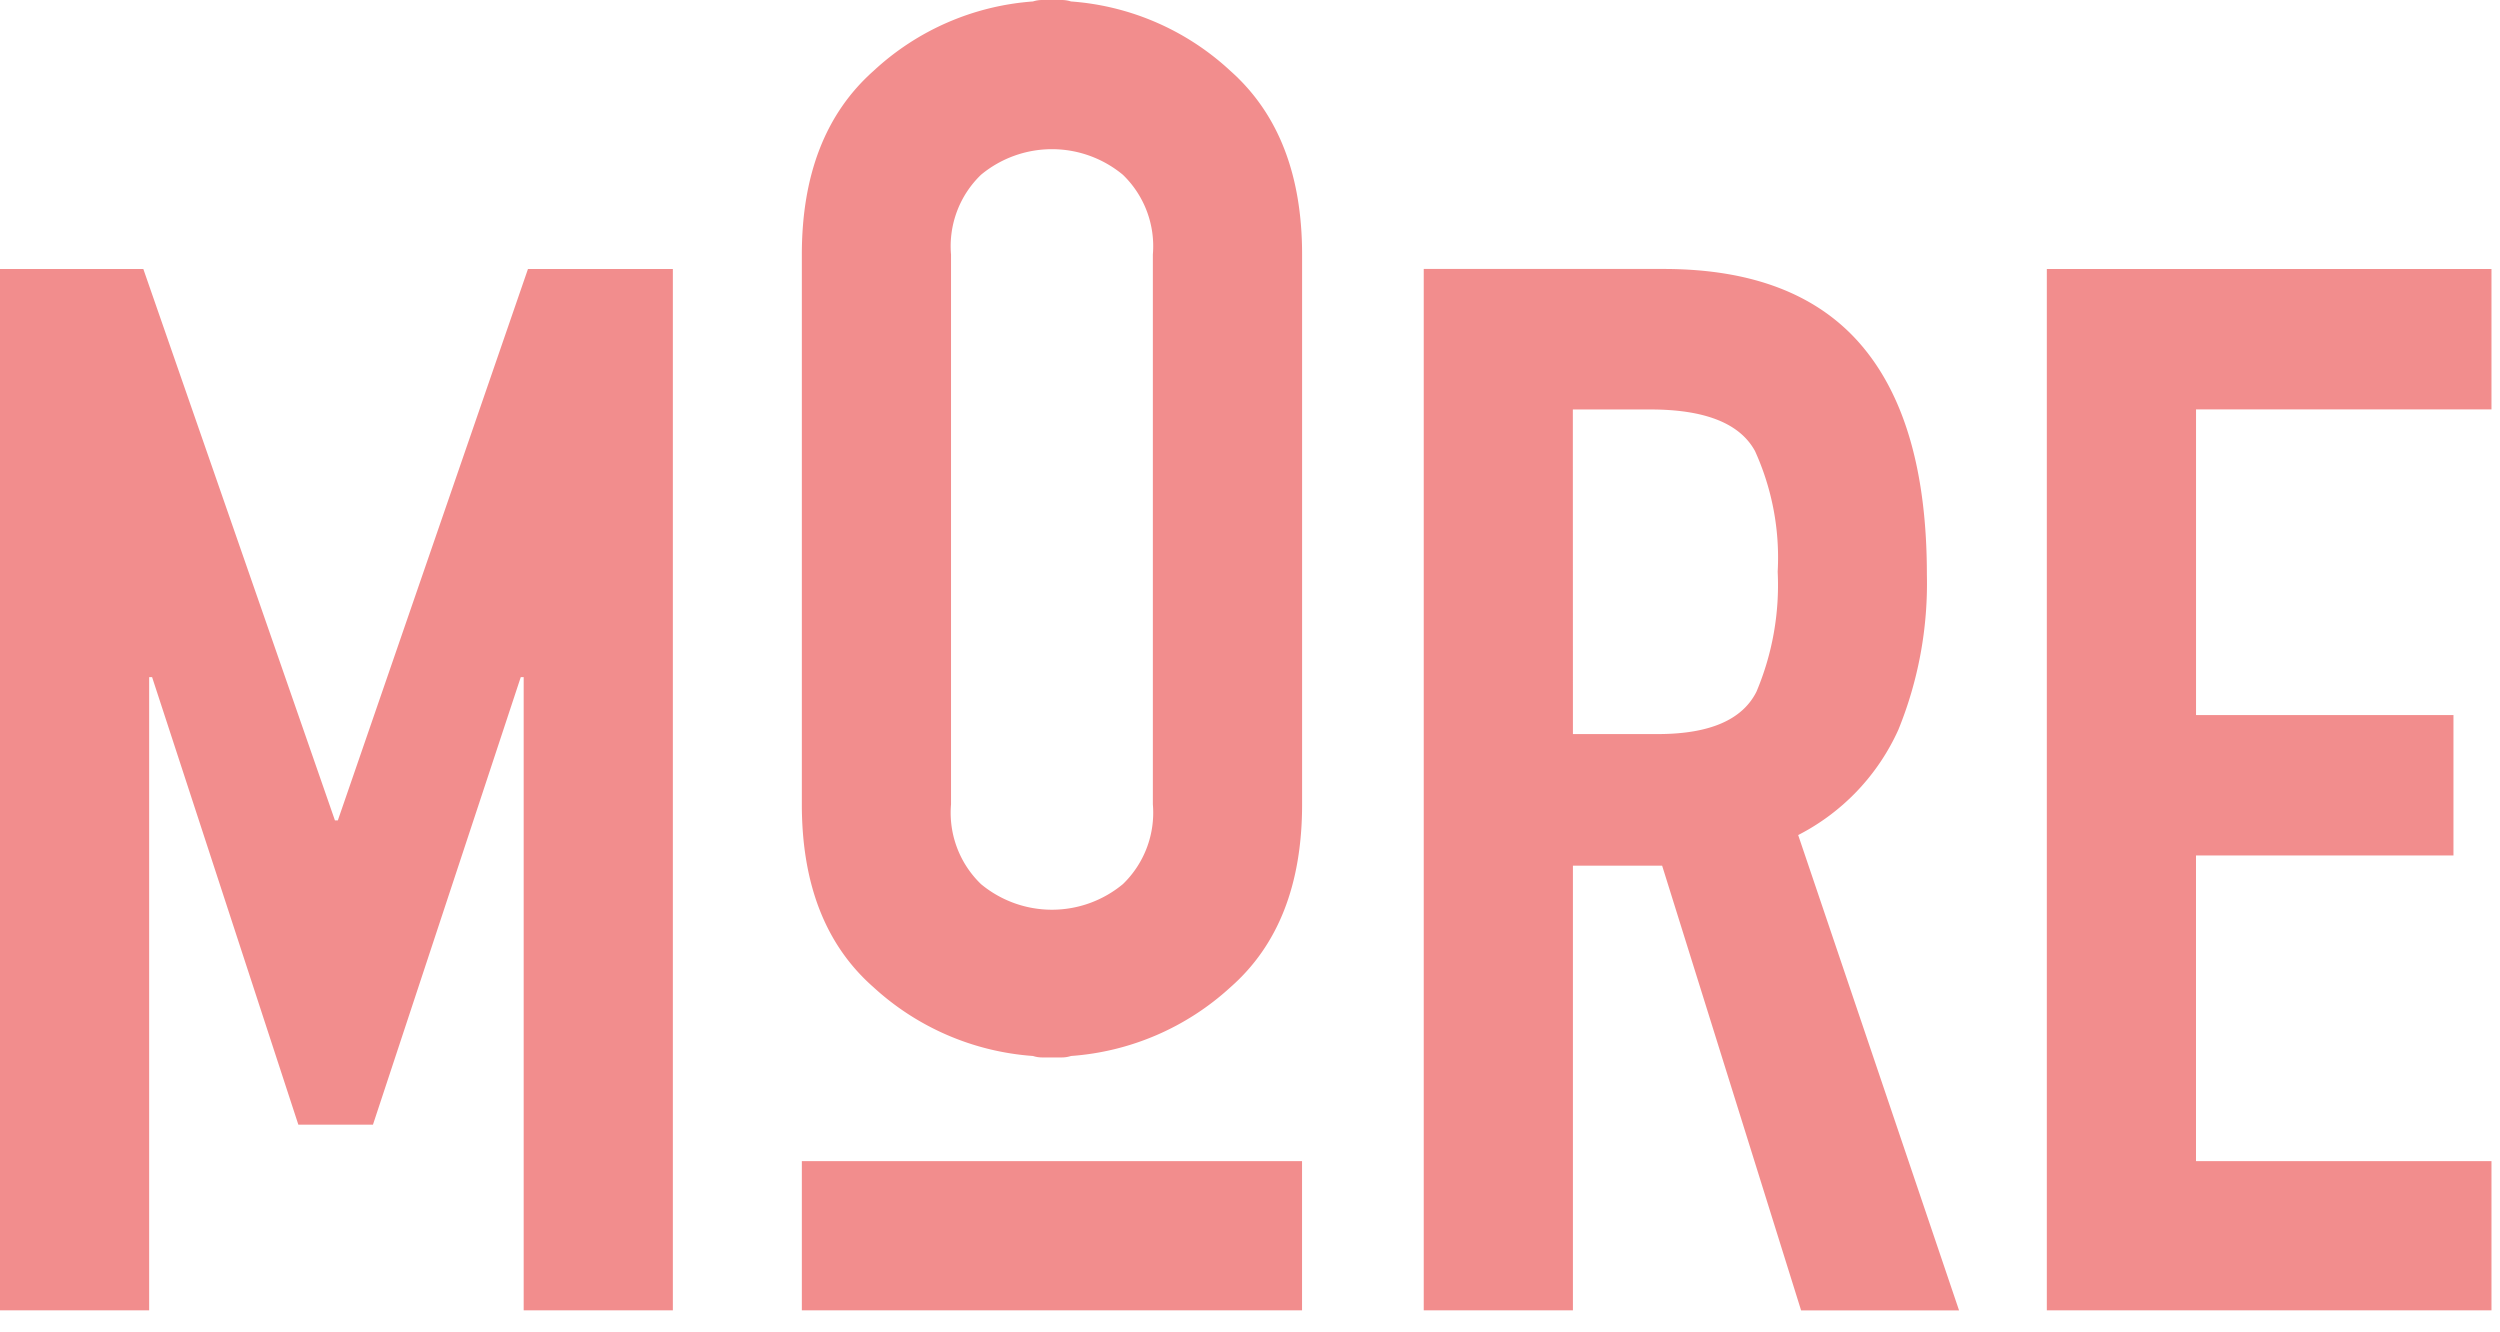
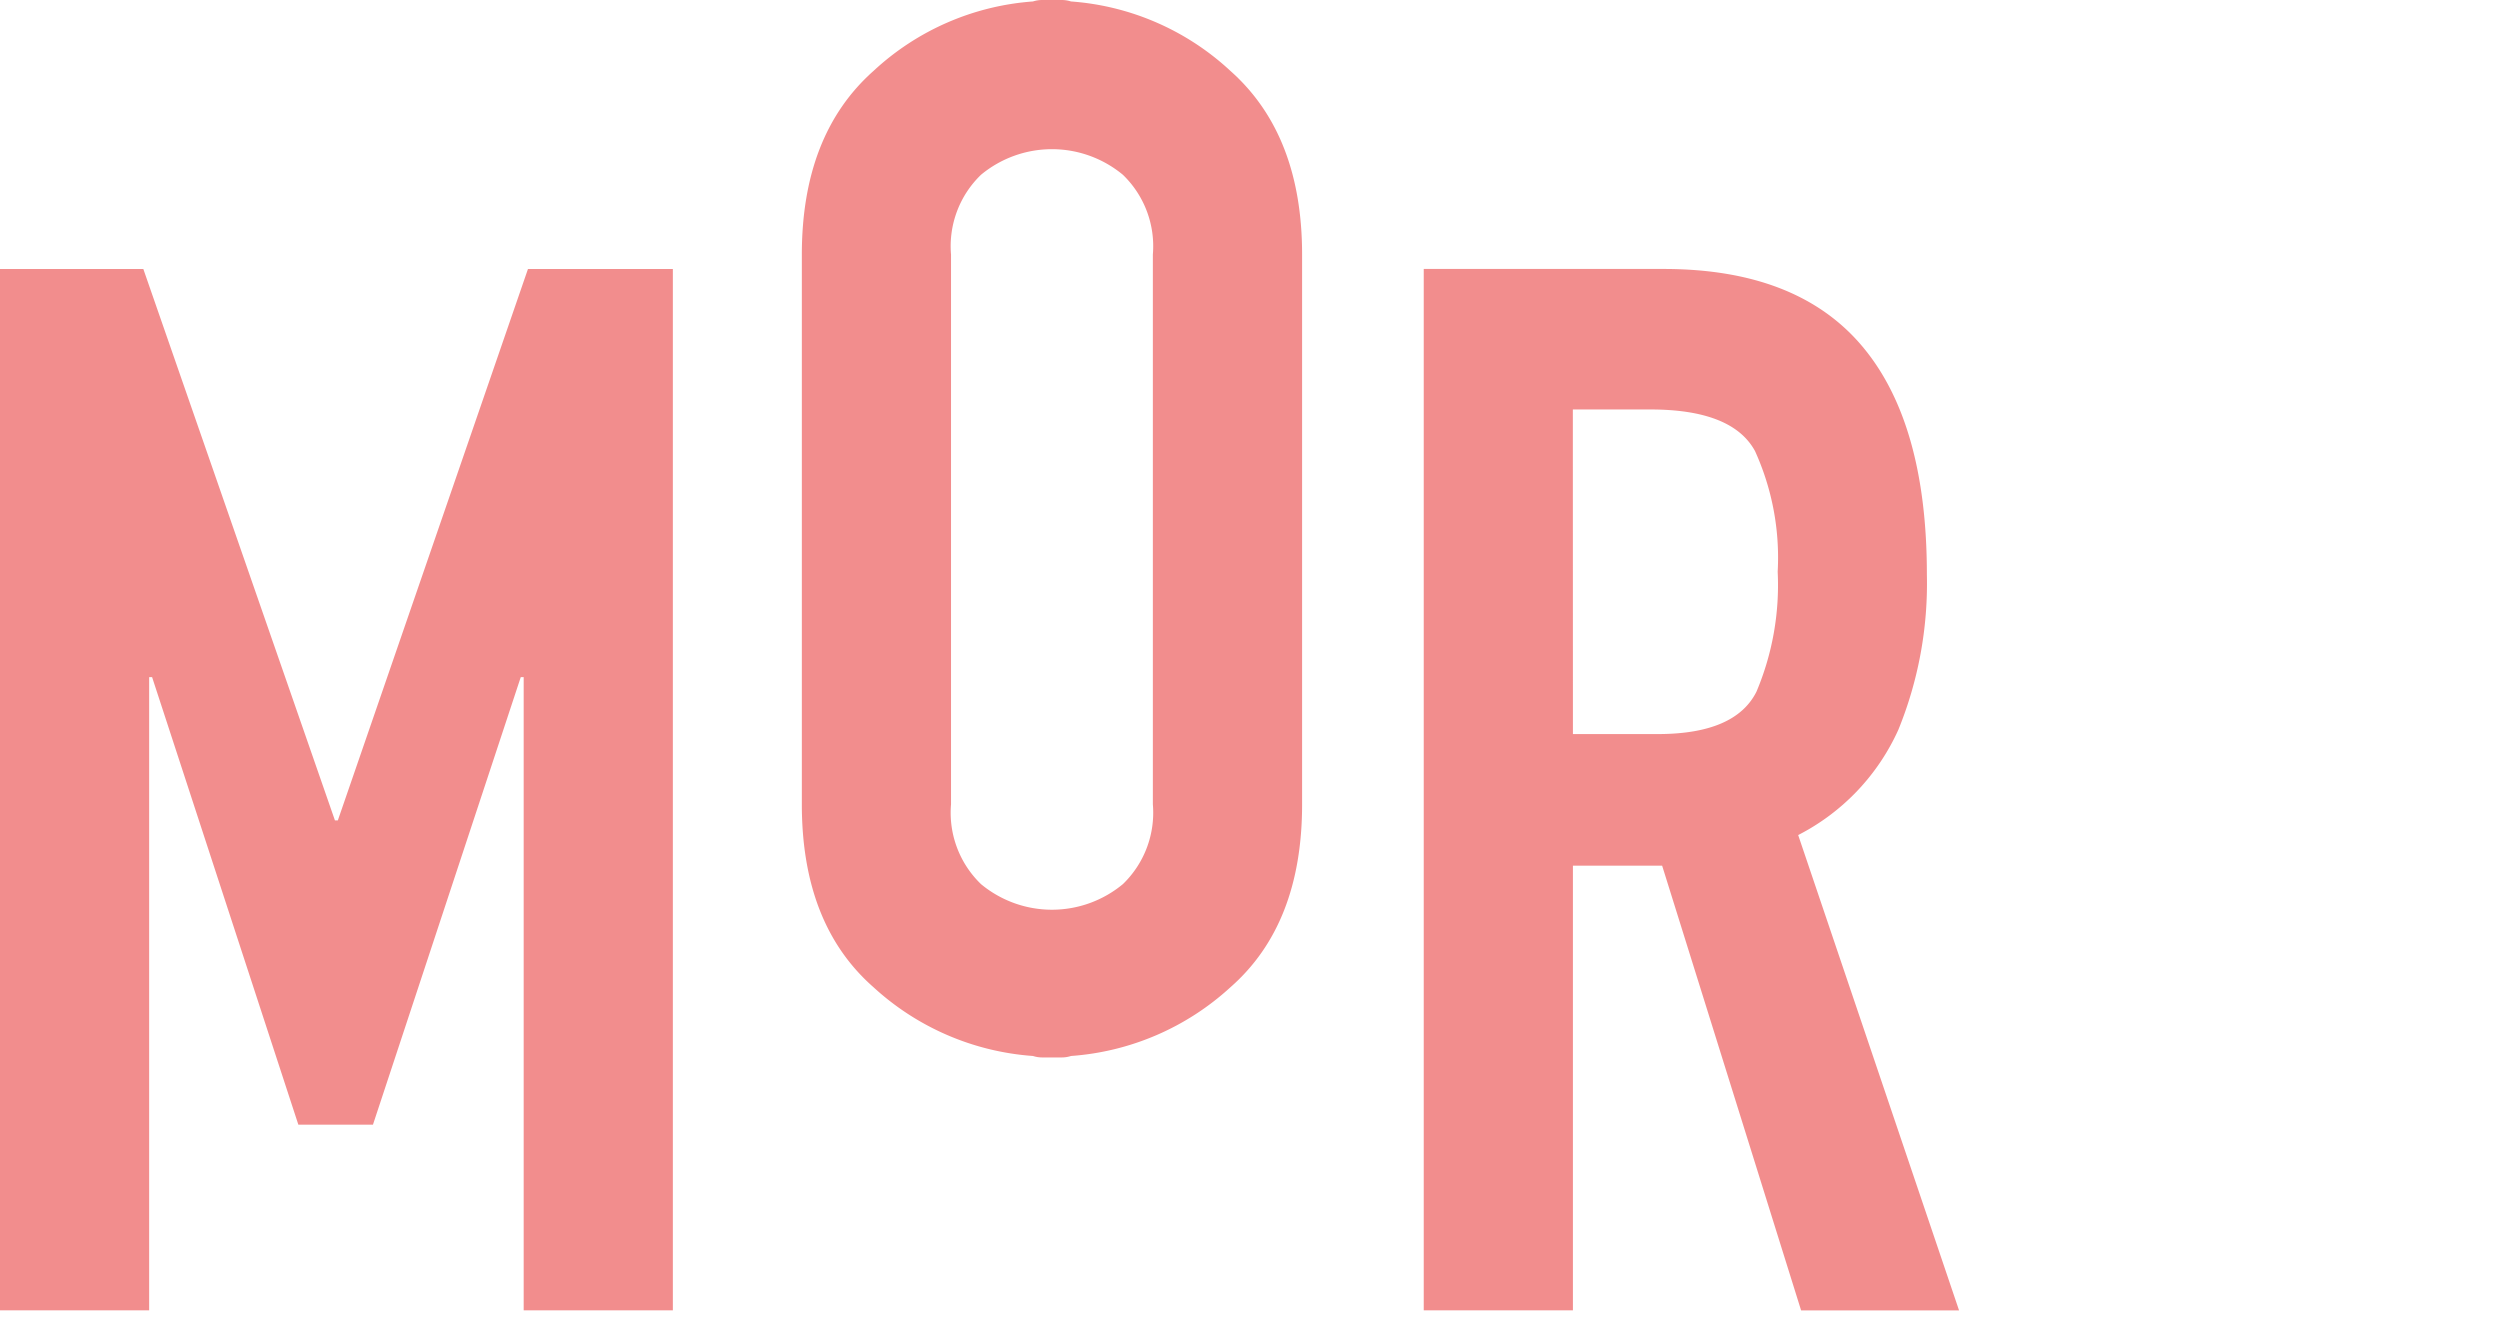
<svg xmlns="http://www.w3.org/2000/svg" width="137" height="73" viewBox="0 0 137 73">
  <defs>
    <clipPath id="clip-path">
      <rect id="Rectangle_207" data-name="Rectangle 207" width="136.532" height="71.807" fill="#f28d8d" />
    </clipPath>
    <clipPath id="clip-Web_1920_13">
      <rect width="137" height="73" />
    </clipPath>
  </defs>
  <g id="Web_1920_13" data-name="Web 1920 – 13" clip-path="url(#clip-Web_1920_13)">
    <g id="Group_1" data-name="Group 1" transform="translate(2526.531 -22878.551)">
      <g id="Group_143" data-name="Group 143" transform="translate(-2526.532 22878.551)">
        <path id="Path_143" data-name="Path 143" d="M28.934,89.6,18.515,119.817h-.16L7.855,89.6H0v57.067H8.175v-34.7h.161l8.015,24.526h4.088l8.1-24.526h.16v34.7h8.175V89.6Z" transform="translate(0 -74.86)" fill="#f28d8d" />
        <g id="Group_124" data-name="Group 124" transform="translate(0 0)">
          <g id="Mask_Group_123" data-name="Mask Group 123" clip-path="url(#clip-path)">
            <path id="Path_144" data-name="Path 144" d="M267.113,13.946q0-6.571,3.927-10.059A14.353,14.353,0,0,1,279.777.08,1.662,1.662,0,0,1,280.3,0h1.042a1.667,1.667,0,0,1,.521.08A14.356,14.356,0,0,1,290.6,3.887q3.926,3.486,3.927,10.059V44.082q0,6.573-3.927,10.019a14.453,14.453,0,0,1-8.736,3.767,1.662,1.662,0,0,1-.521.08H280.3a1.657,1.657,0,0,1-.521-.08A14.45,14.45,0,0,1,271.04,54.1q-3.928-3.445-3.927-10.019Zm8.175,30.136a5.431,5.431,0,0,0,1.643,4.368,6.088,6.088,0,0,0,7.775,0,5.435,5.435,0,0,0,1.643-4.368V13.946a5.438,5.438,0,0,0-1.643-4.368,6.088,6.088,0,0,0-7.775,0,5.435,5.435,0,0,0-1.643,4.368Z" transform="translate(-223.171 0)" fill="#f28d8d" />
            <path id="Path_145" data-name="Path 145" d="M474.281,89.6h13.145q7.292,0,10.86,4.208t3.567,12.543a21.245,21.245,0,0,1-1.563,8.5,12.046,12.046,0,0,1-5.49,5.771l8.816,26.048H494.96L487.345,122.3h-4.889v24.366h-8.175Zm8.175,25.488h4.649q4.247,0,5.41-2.324a15.013,15.013,0,0,0,1.162-6.572,14.123,14.123,0,0,0-1.242-6.612Q491.192,97.3,486.7,97.3h-4.248Z" transform="translate(-396.259 -74.861)" fill="#f28d8d" />
-             <path id="Path_146" data-name="Path 146" d="M681.833,89.6H706.2v7.694h-16.19v16.751h14.107v7.694H690.008v16.751H706.2v8.175H681.833Z" transform="translate(-569.666 -74.86)" fill="#f28d8d" />
-             <rect id="Rectangle_206" data-name="Rectangle 206" width="27.411" height="8.175" transform="translate(43.942 63.631)" fill="#f28d8d" />
          </g>
        </g>
      </g>
    </g>
  </g>
</svg>